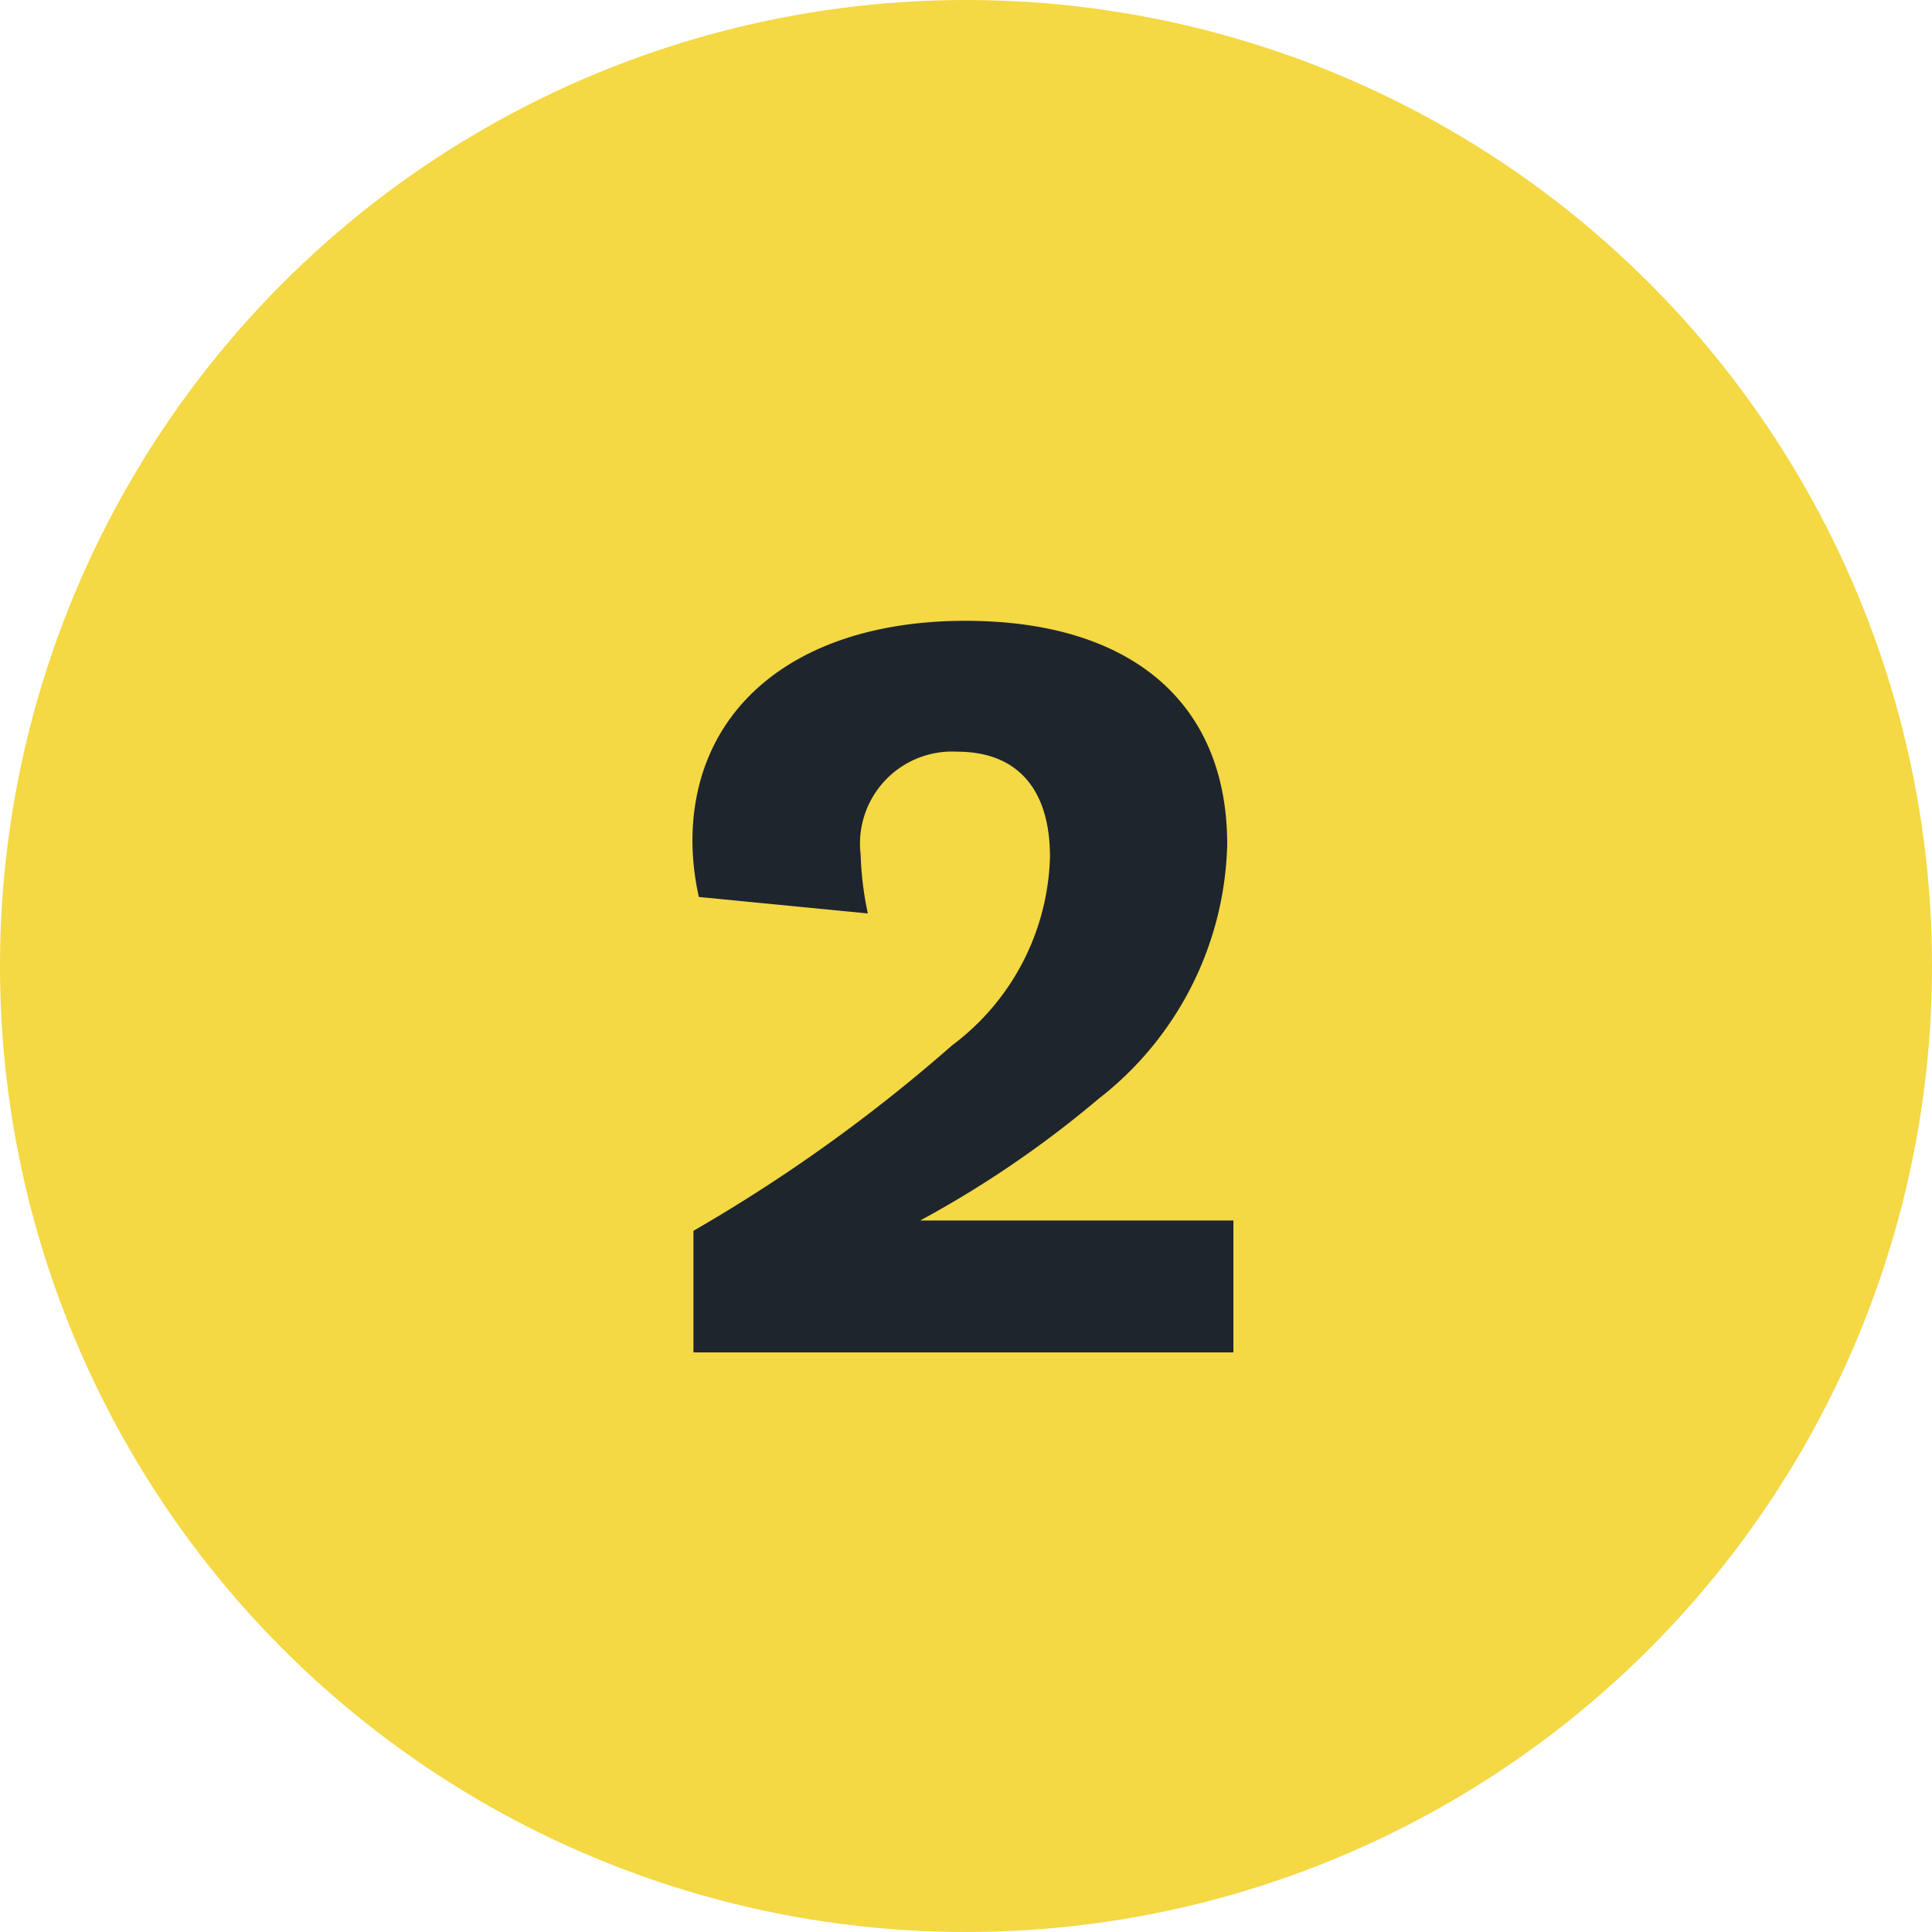
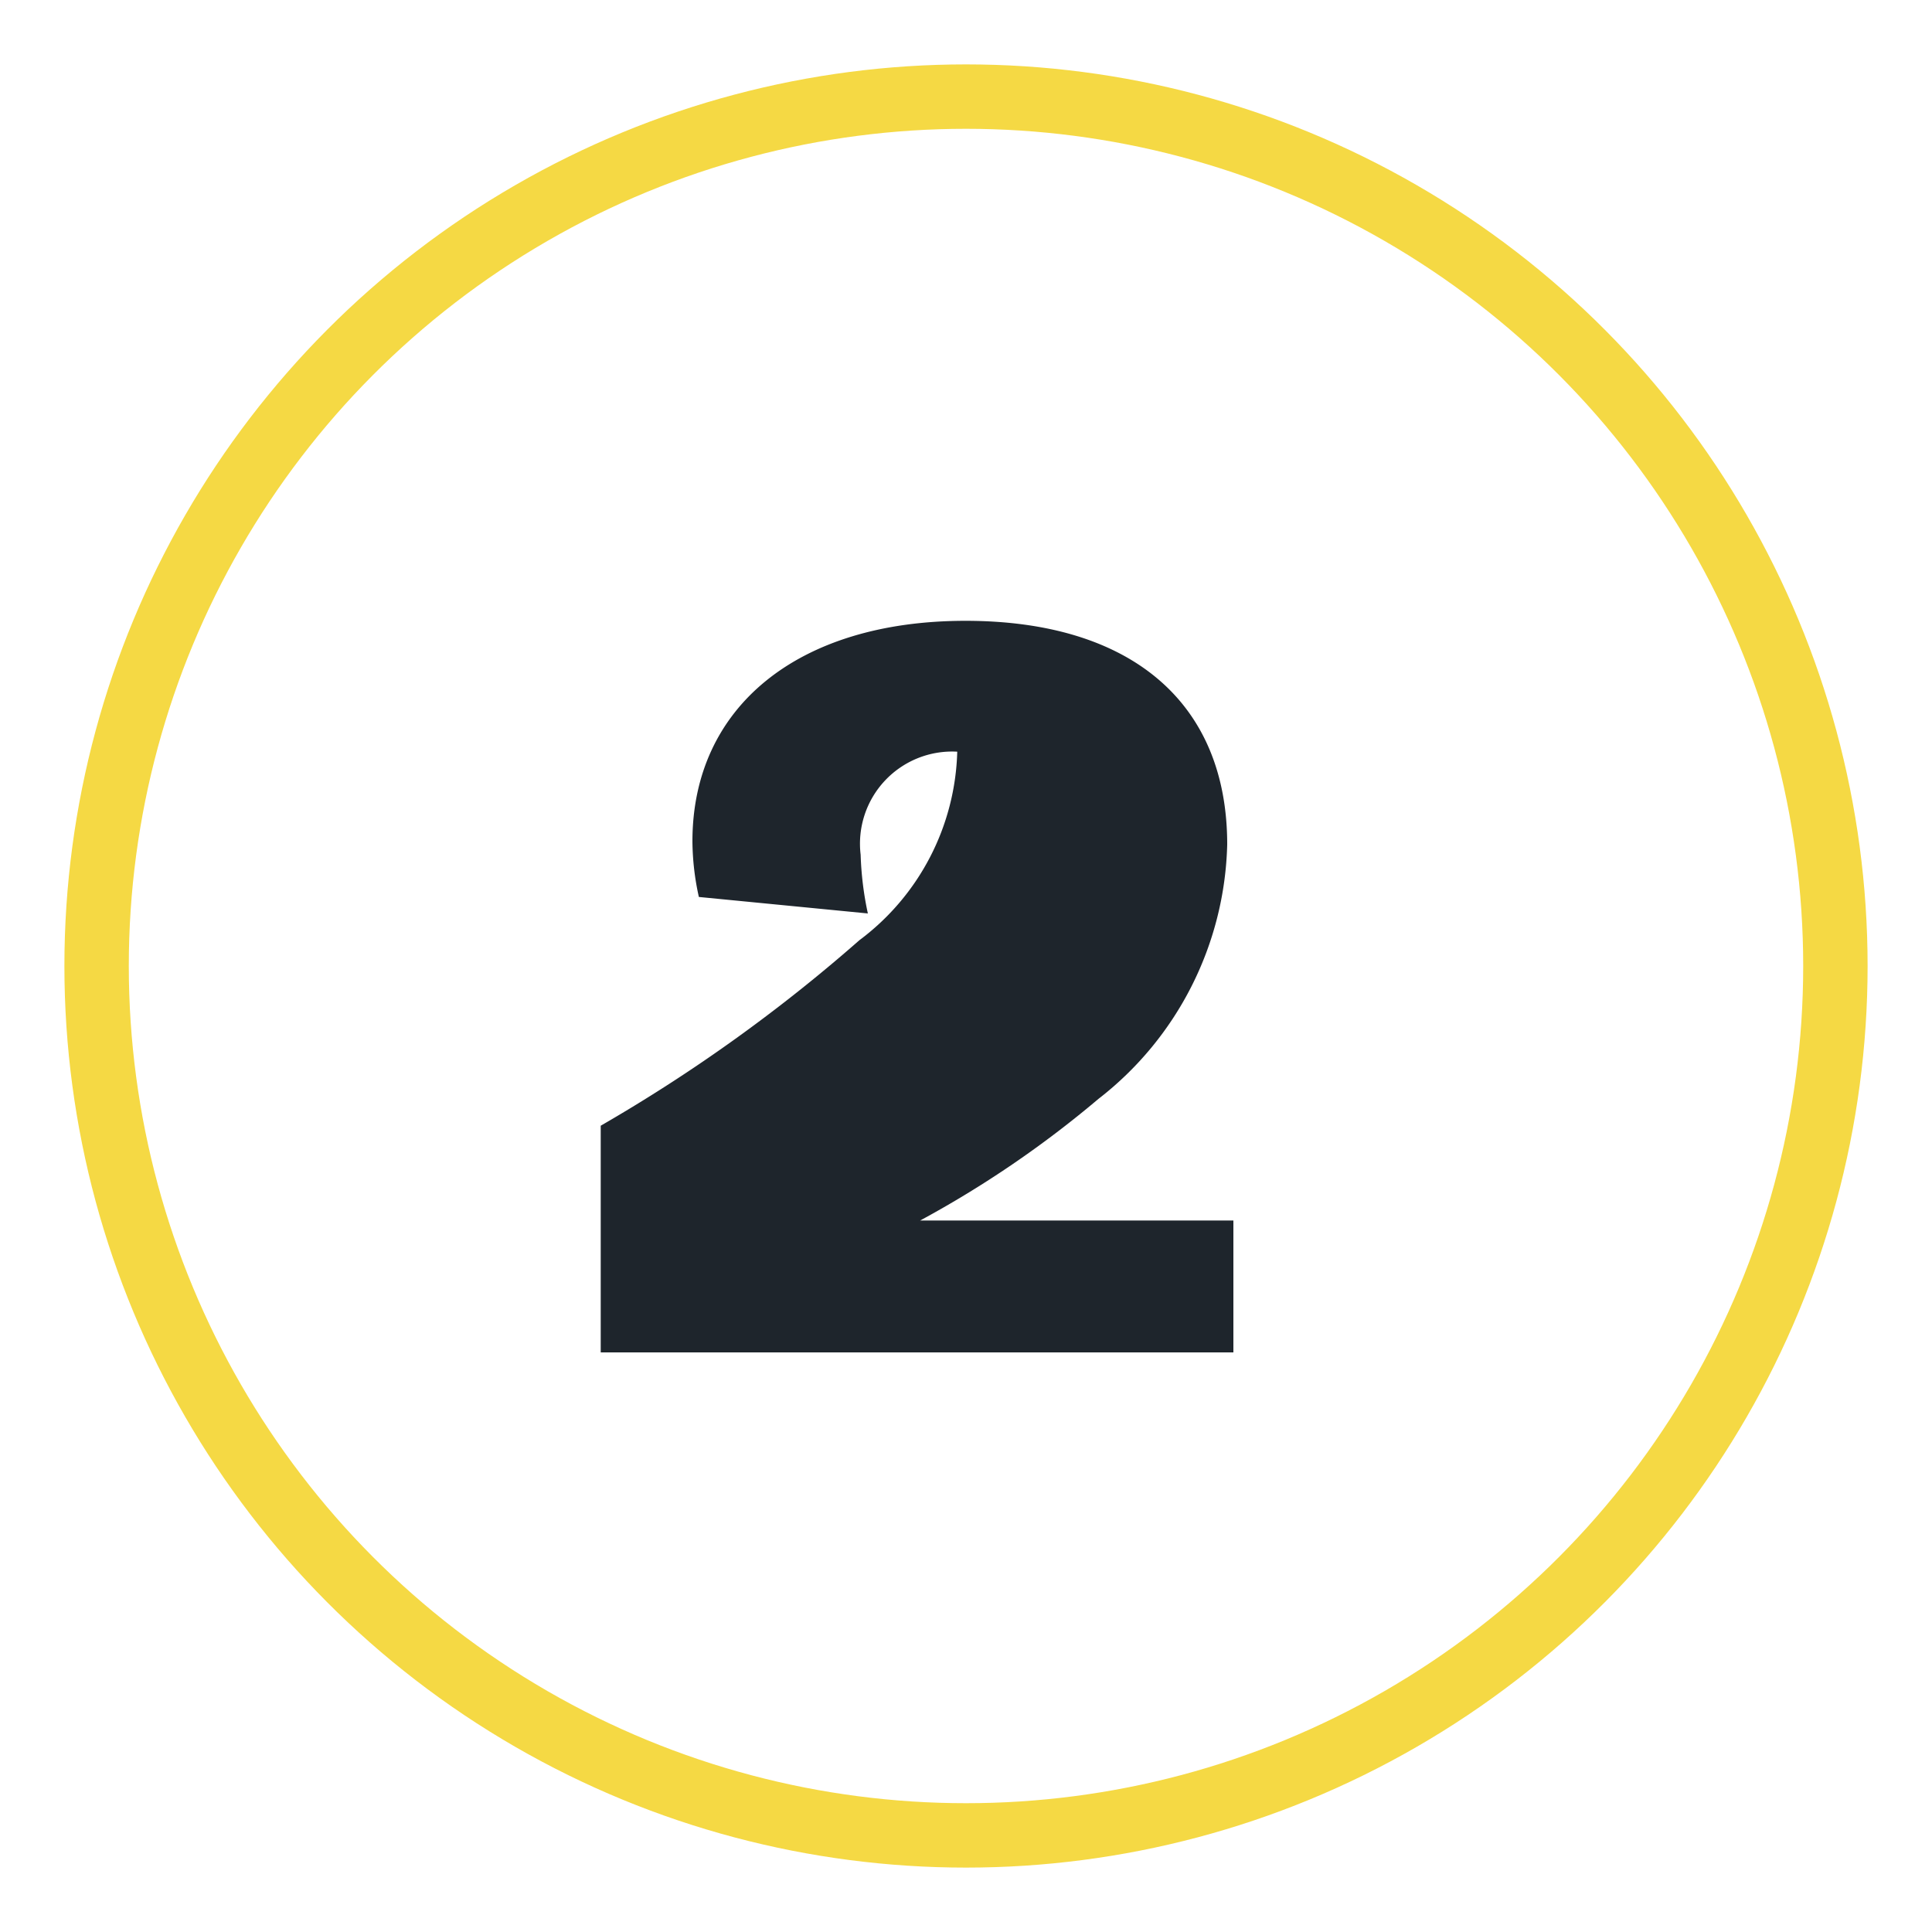
<svg xmlns="http://www.w3.org/2000/svg" width="30" height="30" viewBox="0 0 30 30">
  <g id="Group_388" data-name="Group 388" transform="translate(-870 -1839.5)">
    <g id="Group_387" data-name="Group 387">
      <g id="Group_292" data-name="Group 292" transform="translate(870 1839.5)">
        <g id="Ellipse_28" data-name="Ellipse 28" fill="#f4d844" stroke="#f5d944" strokeWidth="3">
-           <circle cx="15" cy="15" r="15" stroke="none" />
          <circle cx="15" cy="15" r="13.5" fill="none" />
        </g>
-         <path id="Path_124" data-name="Path 124" d="M19.152,16V13.952H14.288a16.265,16.265,0,0,0,2.768-1.888,5.153,5.153,0,0,0,2-3.952c0-2.208-1.5-3.472-4.064-3.472-2.608,0-4.24,1.344-4.24,3.424a4.083,4.083,0,0,0,.1.864l2.624.256a5.044,5.044,0,0,1-.112-.912,1.431,1.431,0,0,1,1.5-1.6c.928,0,1.44.576,1.44,1.632a3.776,3.776,0,0,1-1.52,2.928,25.051,25.051,0,0,1-4.016,2.88V16Z" transform="translate(0 5)" fill="#1e252c" />
+         <path id="Path_124" data-name="Path 124" d="M19.152,16V13.952H14.288a16.265,16.265,0,0,0,2.768-1.888,5.153,5.153,0,0,0,2-3.952c0-2.208-1.5-3.472-4.064-3.472-2.608,0-4.24,1.344-4.24,3.424a4.083,4.083,0,0,0,.1.864l2.624.256a5.044,5.044,0,0,1-.112-.912,1.431,1.431,0,0,1,1.5-1.6a3.776,3.776,0,0,1-1.52,2.928,25.051,25.051,0,0,1-4.016,2.88V16Z" transform="translate(0 5)" fill="#1e252c" />
      </g>
    </g>
  </g>
</svg>